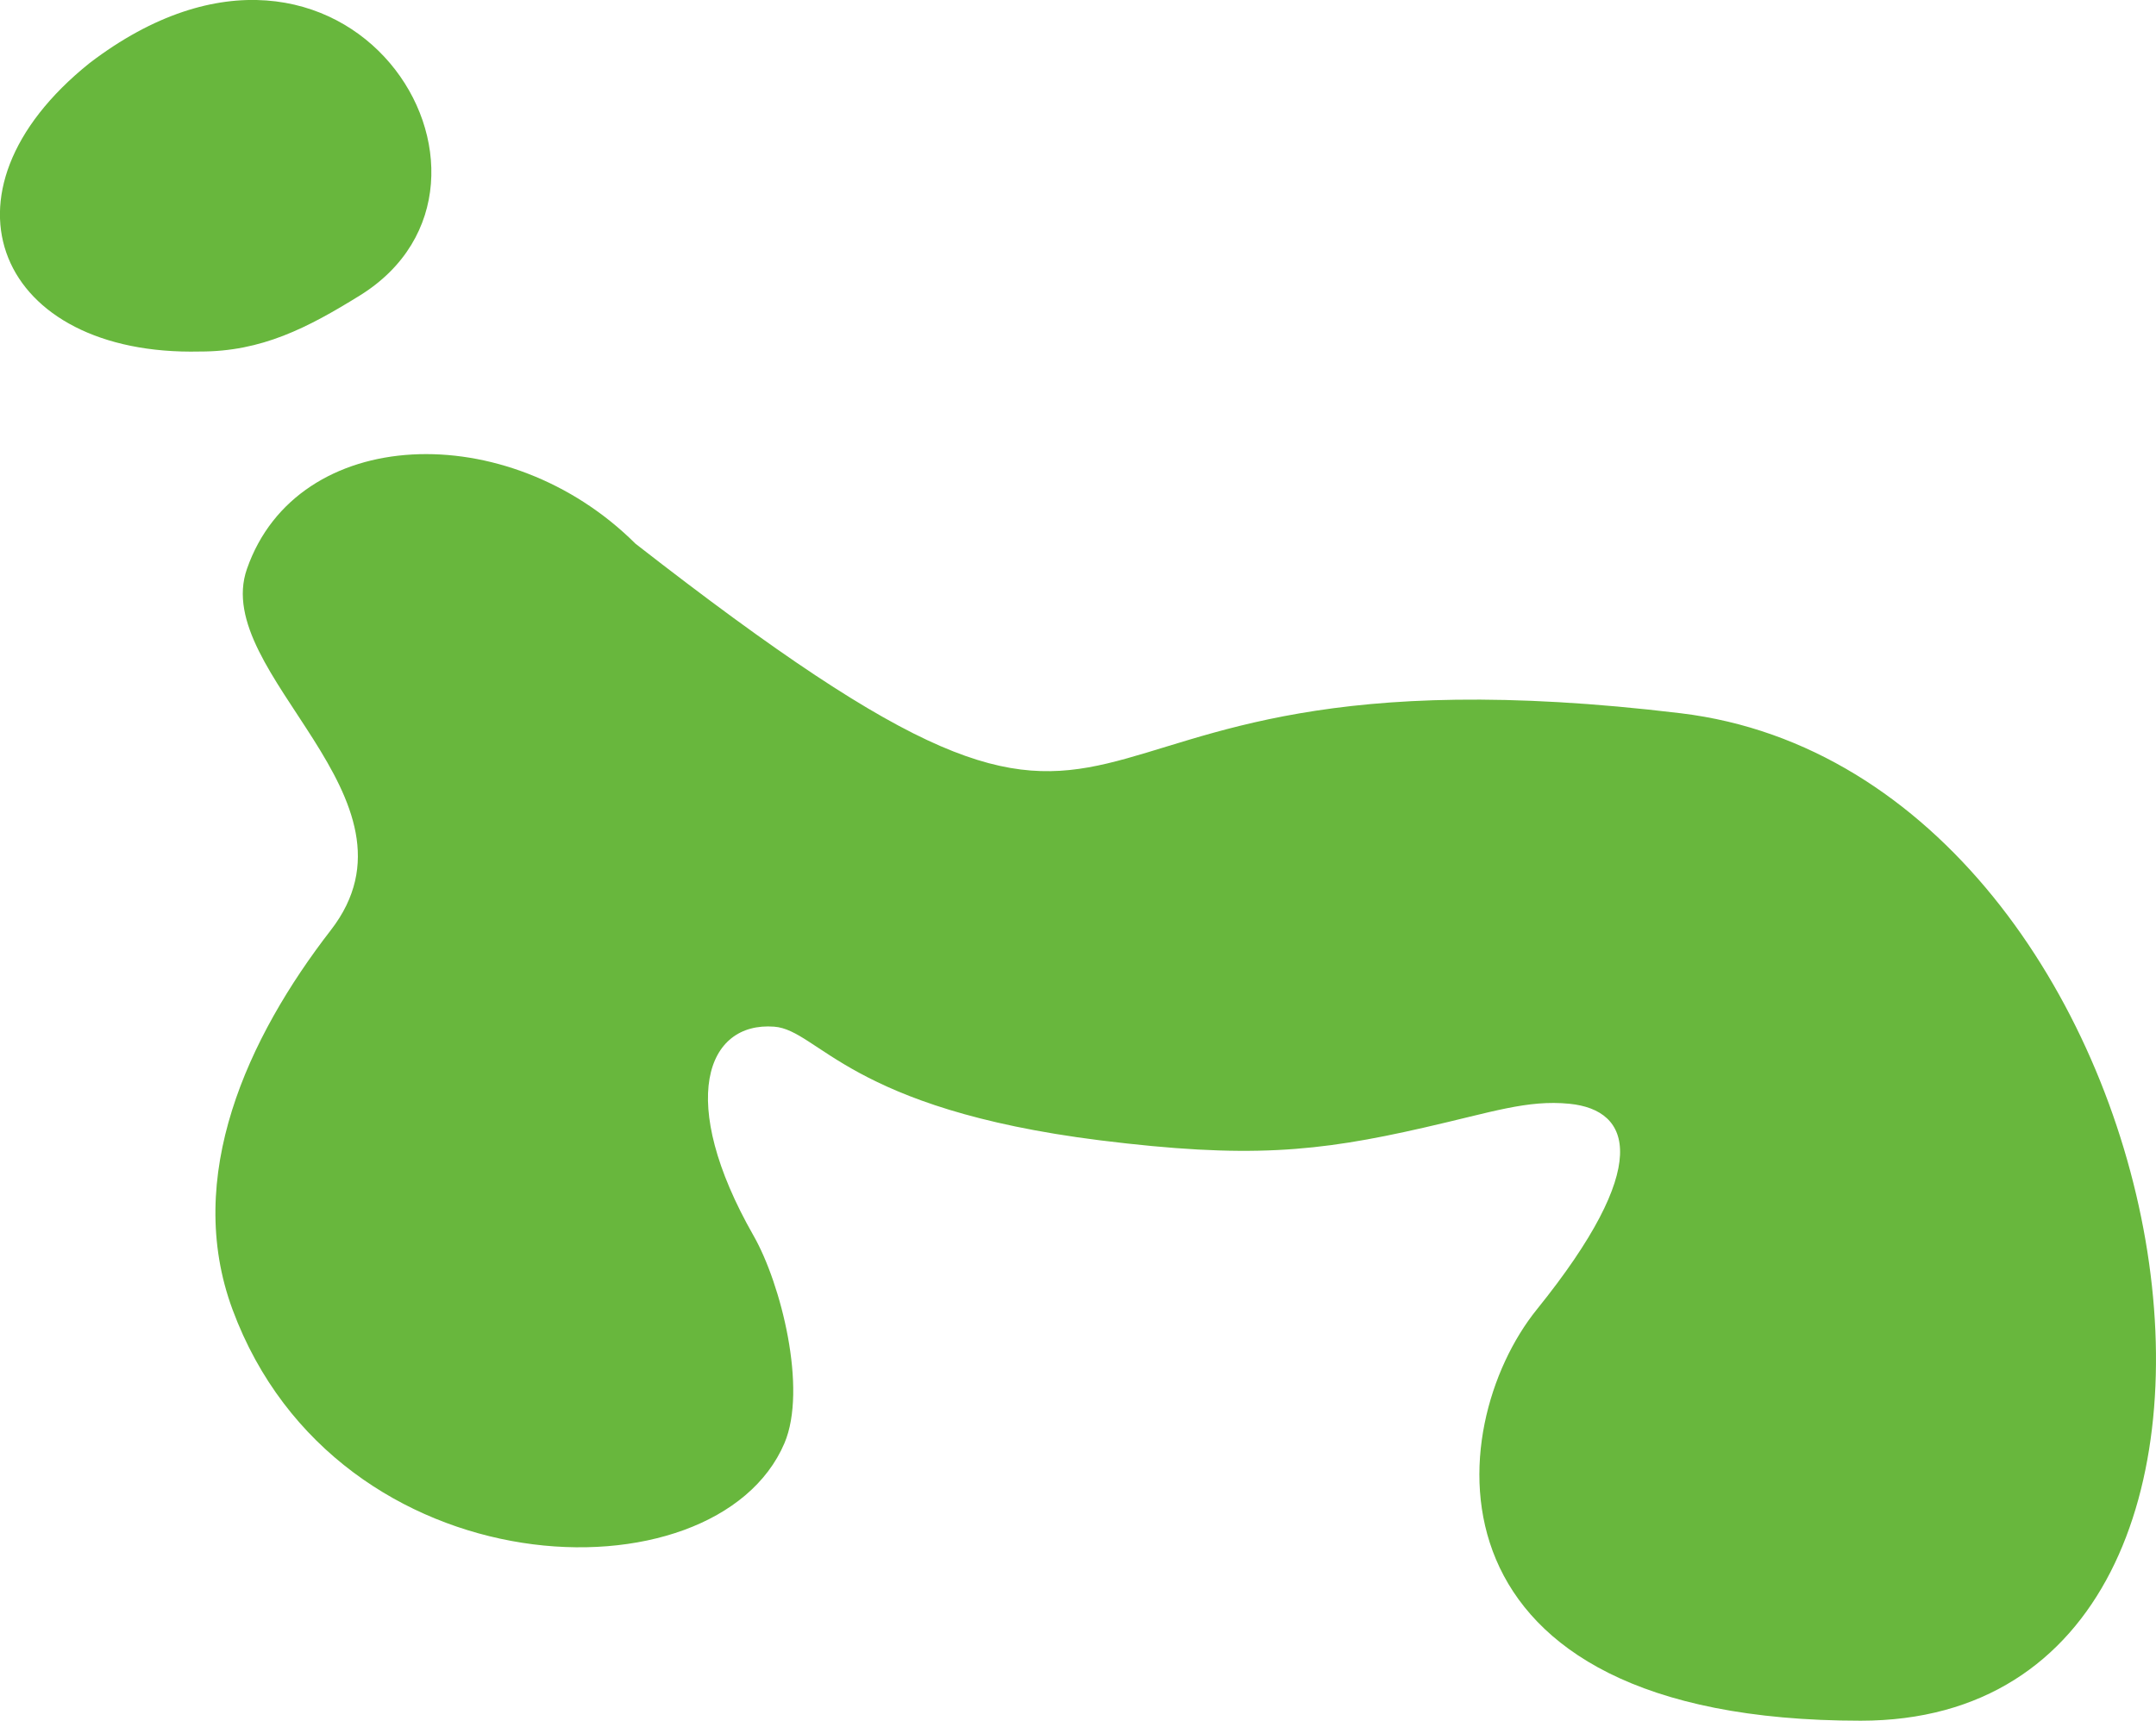
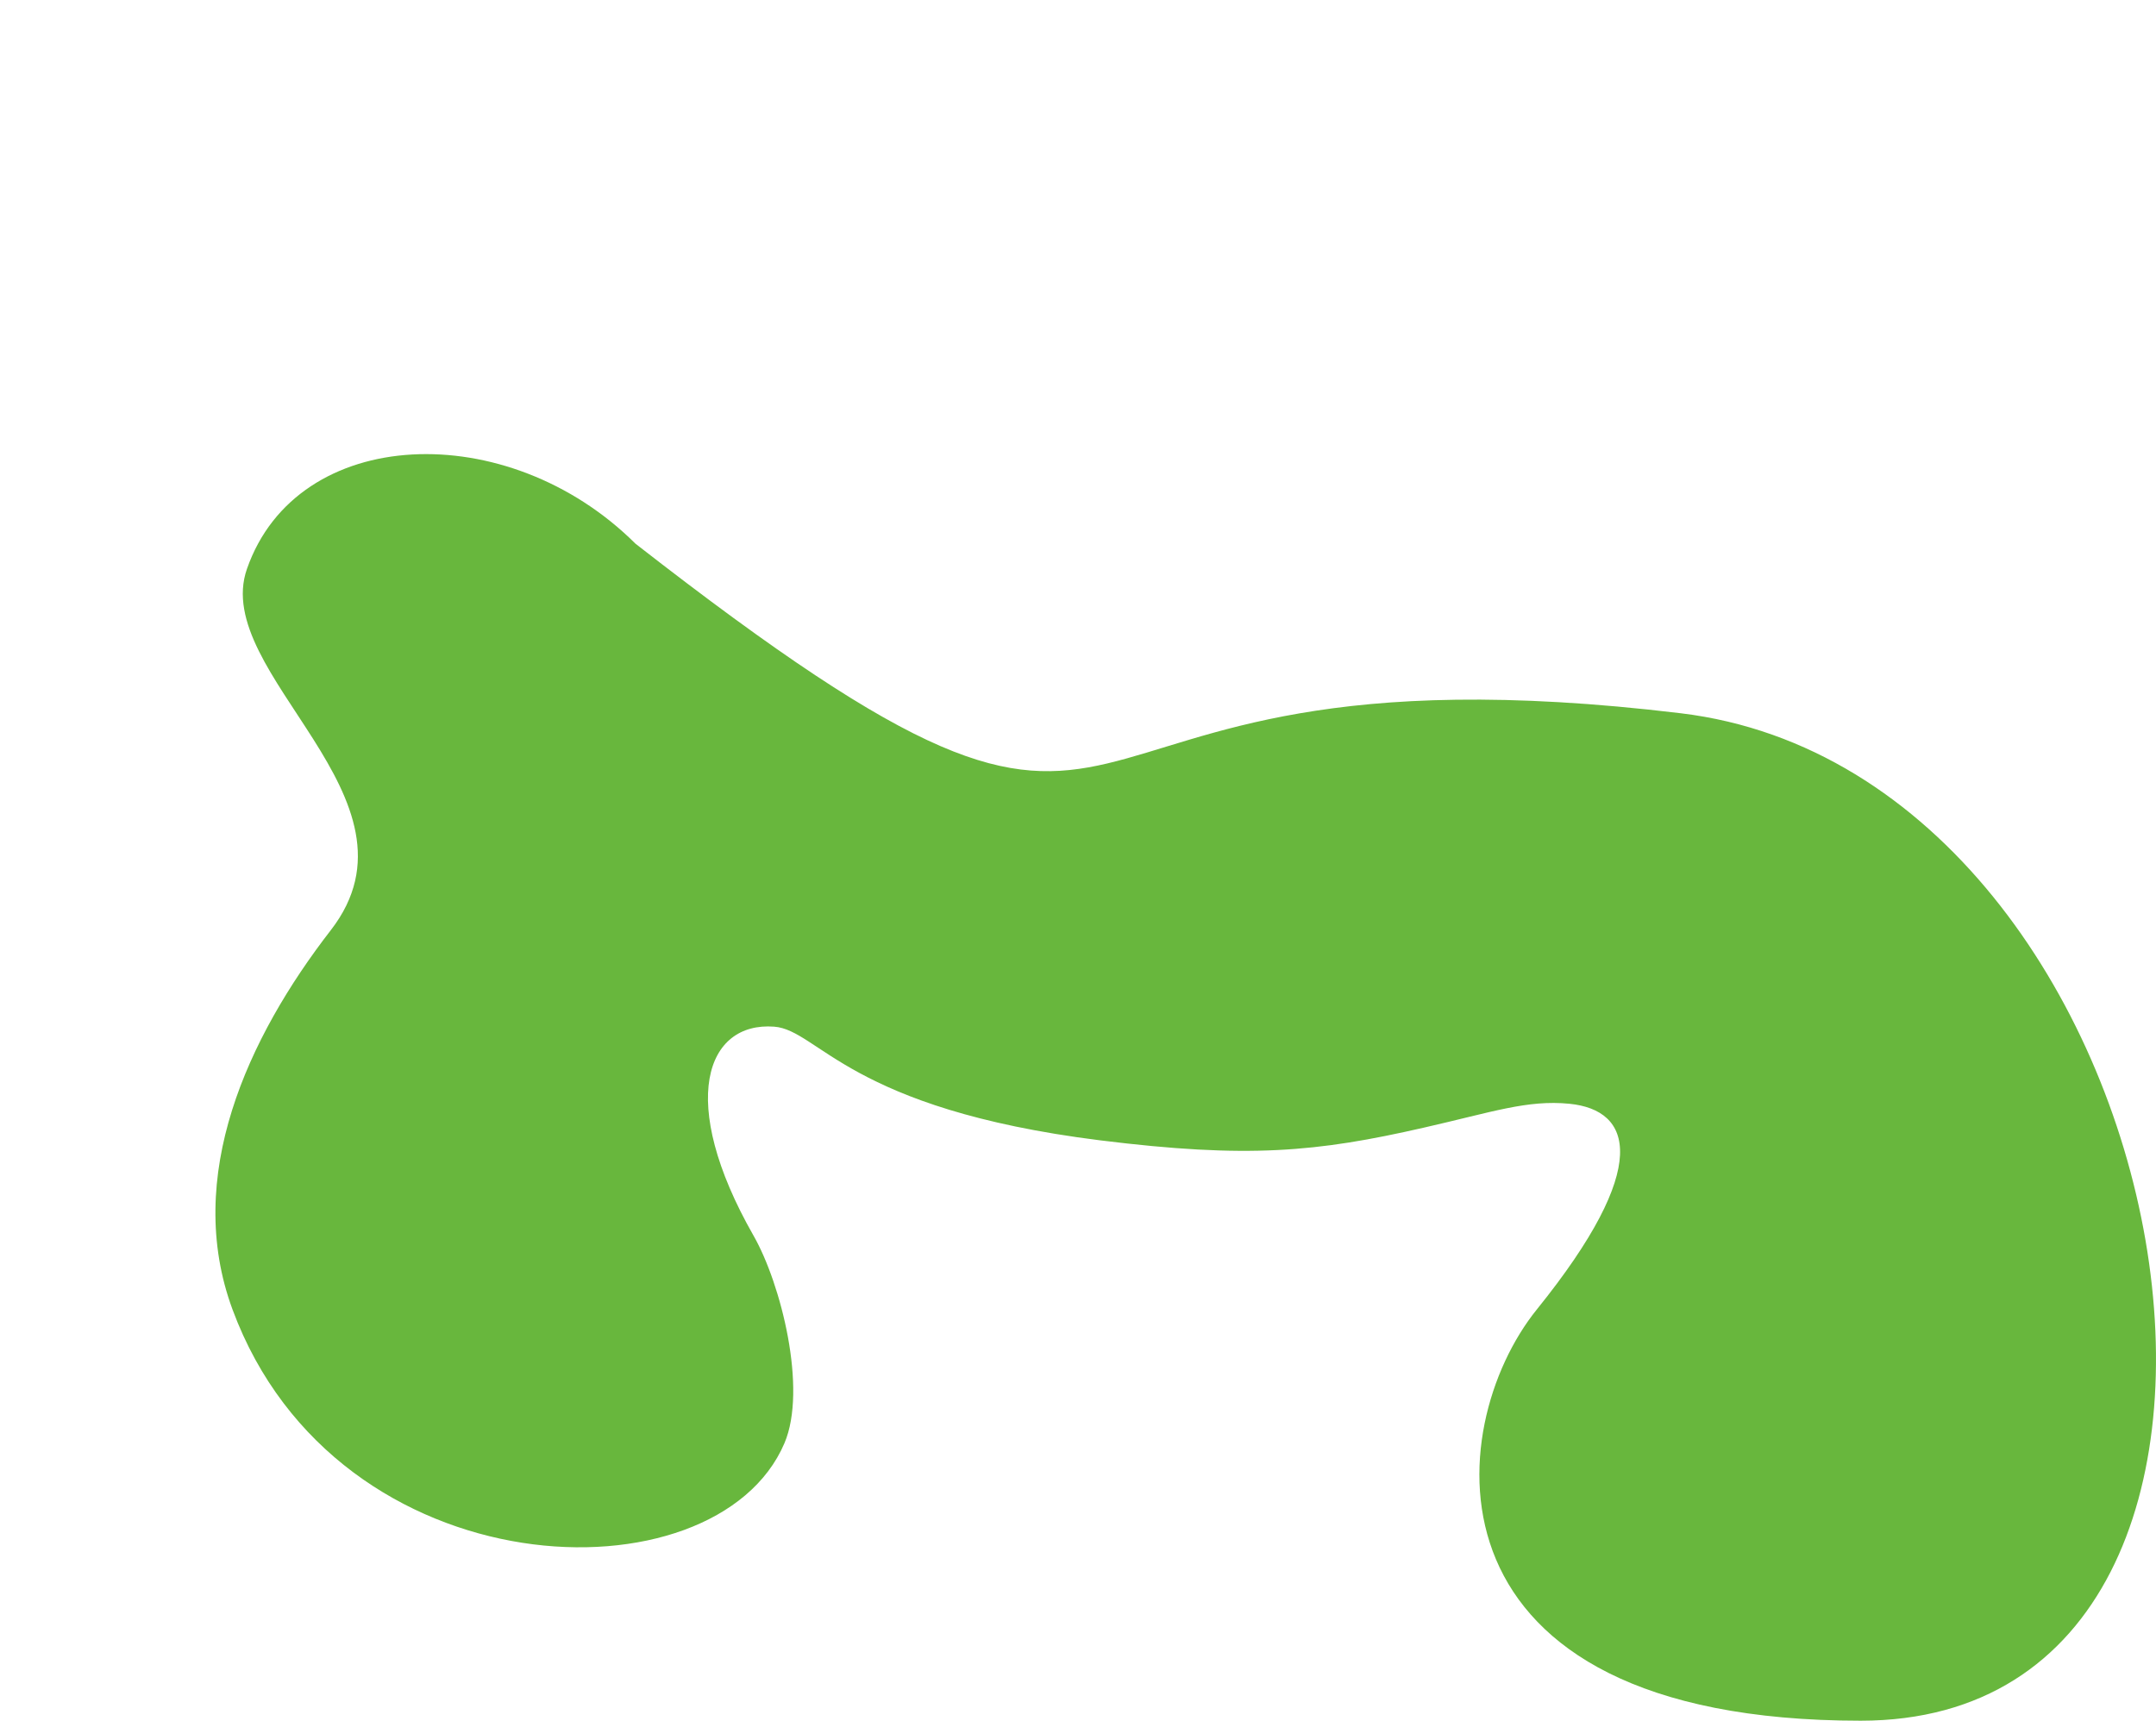
<svg xmlns="http://www.w3.org/2000/svg" id="_レイヤー_2" data-name="レイヤー 2" viewBox="0 0 124.42 99.33">
  <defs>
    <style>
      .cls-1 {
        fill: #68b73d;
      }
    </style>
  </defs>
  <g id="_レイヤー_1-2" data-name="レイヤー 1">
    <g id="icon">
      <path class="cls-1" d="M36.67,31.38c32.98,25.71,19.51,4.86,60.33,9.79,29.47,3.56,38.57,58.15,10.38,58.15-25.71,0-24.19-16.92-18.69-23.74,6.68-8.28,5.49-11.51,1.88-11.87-2.43-.24-4.45.48-8.41,1.38-6.17,1.41-10.15,1.79-18.68.73-14.52-1.82-16.23-6.36-18.8-6.56-3.93-.3-5.63,4.29-1.19,12.07,1.58,2.77,3.11,8.84,1.78,11.97-3.96,9.3-25.81,8.6-31.85-7.71-2.84-7.67.87-15.7,5.67-21.9,5.9-7.62-6.96-14.79-4.84-20.85,2.9-8.33,15.05-8.8,22.42-1.46Z" />
-       <path class="cls-1" d="M20.76,17.06c-3.02,1.87-5.67,3.24-9.23,3.23C-.07,20.56-4.22,11.17,5.17,3.64c14.88-11.36,26.14,6.89,15.59,13.42Z" />
    </g>
  </g>
</svg>